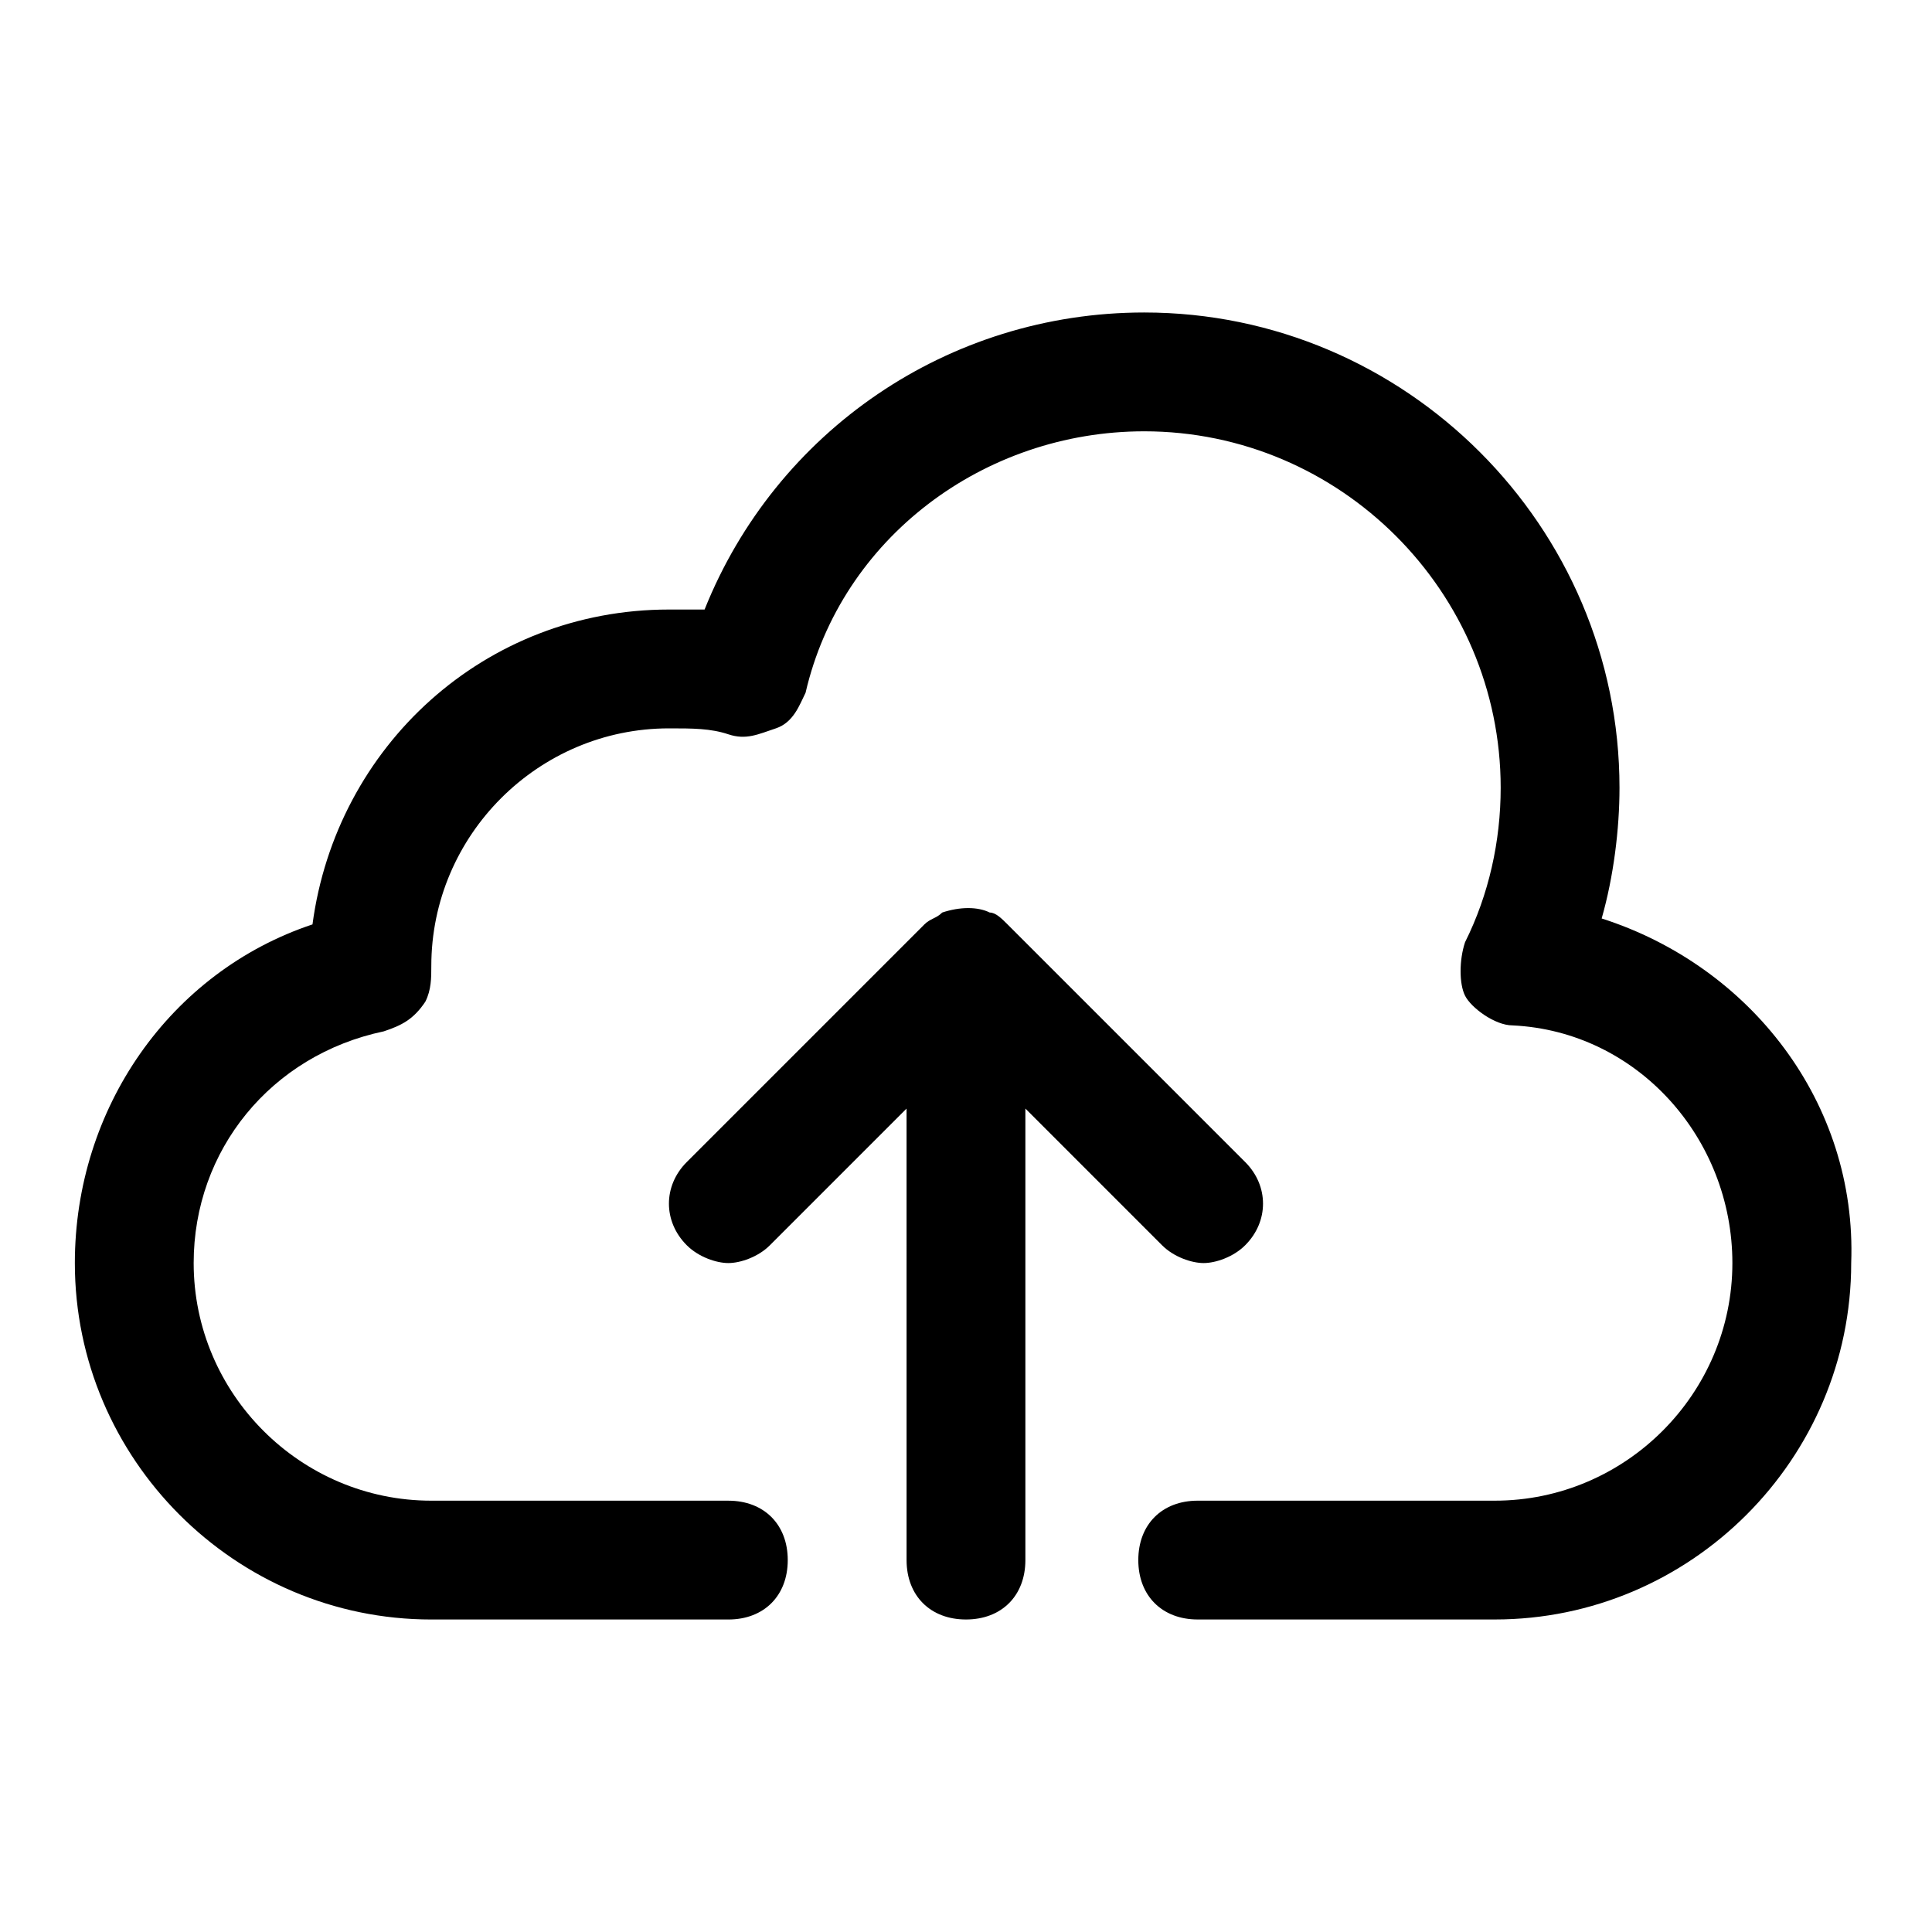
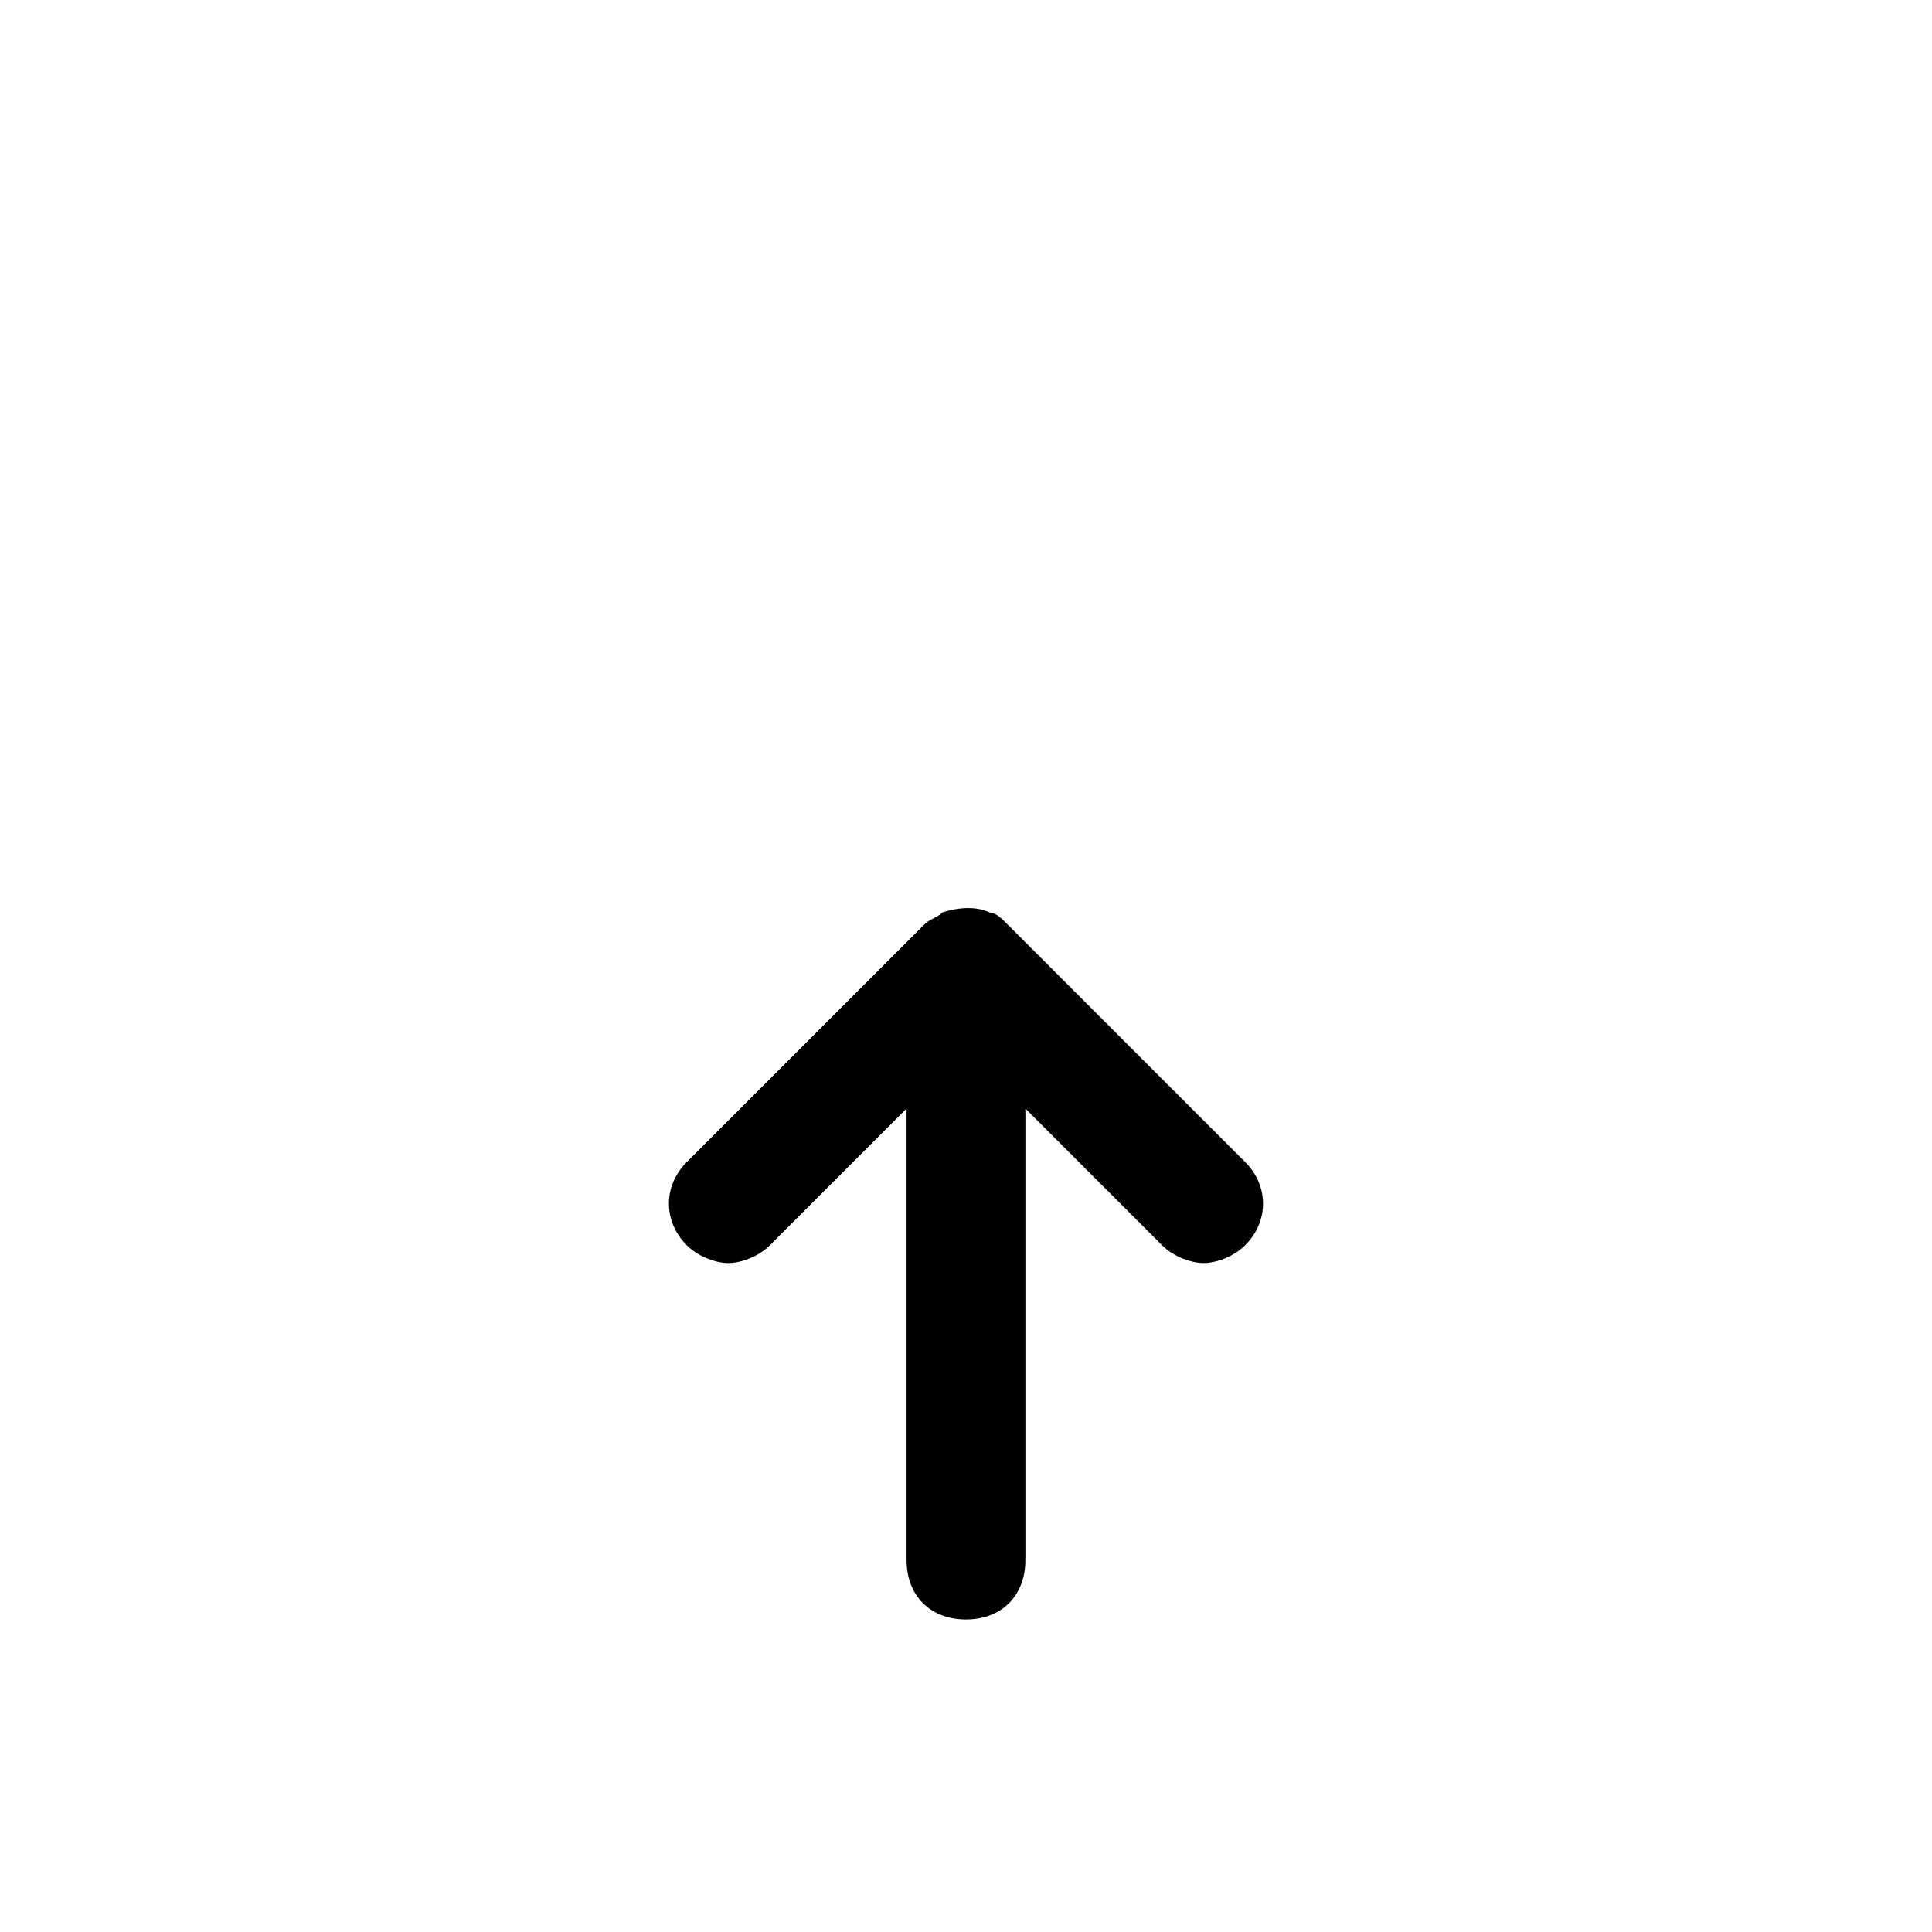
<svg xmlns="http://www.w3.org/2000/svg" fill="#000000" width="800px" height="800px" version="1.1" viewBox="144 144 512 512">
  <g>
-     <path d="m568.46 387.4c3.148-11.02 4.723-23.617 4.723-34.637 0-69.273-56.68-125.95-125.95-125.95-51.957 0-97.613 31.488-116.51 78.719h-9.445c-48.805 0-88.168 36.211-94.465 83.445-37.785 12.594-62.977 48.805-62.977 89.742 0 51.957 42.508 94.465 94.465 94.465h78.719c9.445 0 15.742-6.297 15.742-15.742 0-9.445-6.297-15.742-15.742-15.742l-78.719-0.004c-34.637 0-62.977-28.34-62.977-62.977 0-29.914 20.469-55.105 50.383-61.402 4.723-1.574 7.871-3.148 11.02-7.871 1.574-3.148 1.574-6.297 1.574-9.445 0-34.637 28.34-62.977 62.977-62.977 6.297 0 11.02 0 15.742 1.574 4.723 1.574 7.871 0 12.594-1.574 4.723-1.574 6.297-6.297 7.871-9.445 9.453-40.938 47.238-69.277 89.746-69.277 51.957 0 94.465 42.508 94.465 94.465 0 14.168-3.148 28.34-9.445 40.934-1.574 4.723-1.574 11.02 0 14.168 1.574 3.148 7.871 7.871 12.594 7.871 33.062 1.574 58.254 29.914 58.254 62.977 0 34.637-28.34 62.977-62.977 62.977h-78.719c-9.445 0-15.742 6.297-15.742 15.742 0 9.445 6.297 15.742 15.742 15.742h78.719c51.957 0 94.465-42.508 94.465-94.465 1.574-42.5-26.766-78.711-66.125-91.309z" />
    <path d="m451.95 474c3.148 3.148 7.871 4.723 11.02 4.723 3.148 0 7.871-1.574 11.02-4.723 6.297-6.297 6.297-15.742 0-22.043l-62.977-62.977c-1.574-1.574-3.148-3.148-4.723-3.148-3.148-1.574-7.871-1.574-12.594 0-1.574 1.574-3.148 1.574-4.723 3.148l-62.977 62.977c-6.297 6.297-6.297 15.742 0 22.043 3.148 3.148 7.871 4.723 11.02 4.723 3.148 0 7.871-1.574 11.02-4.723l36.211-36.211 0.004 119.65c0 9.445 6.297 15.742 15.742 15.742 9.445 0 15.742-6.297 15.742-15.742v-119.66z" />
  </g>
</svg>